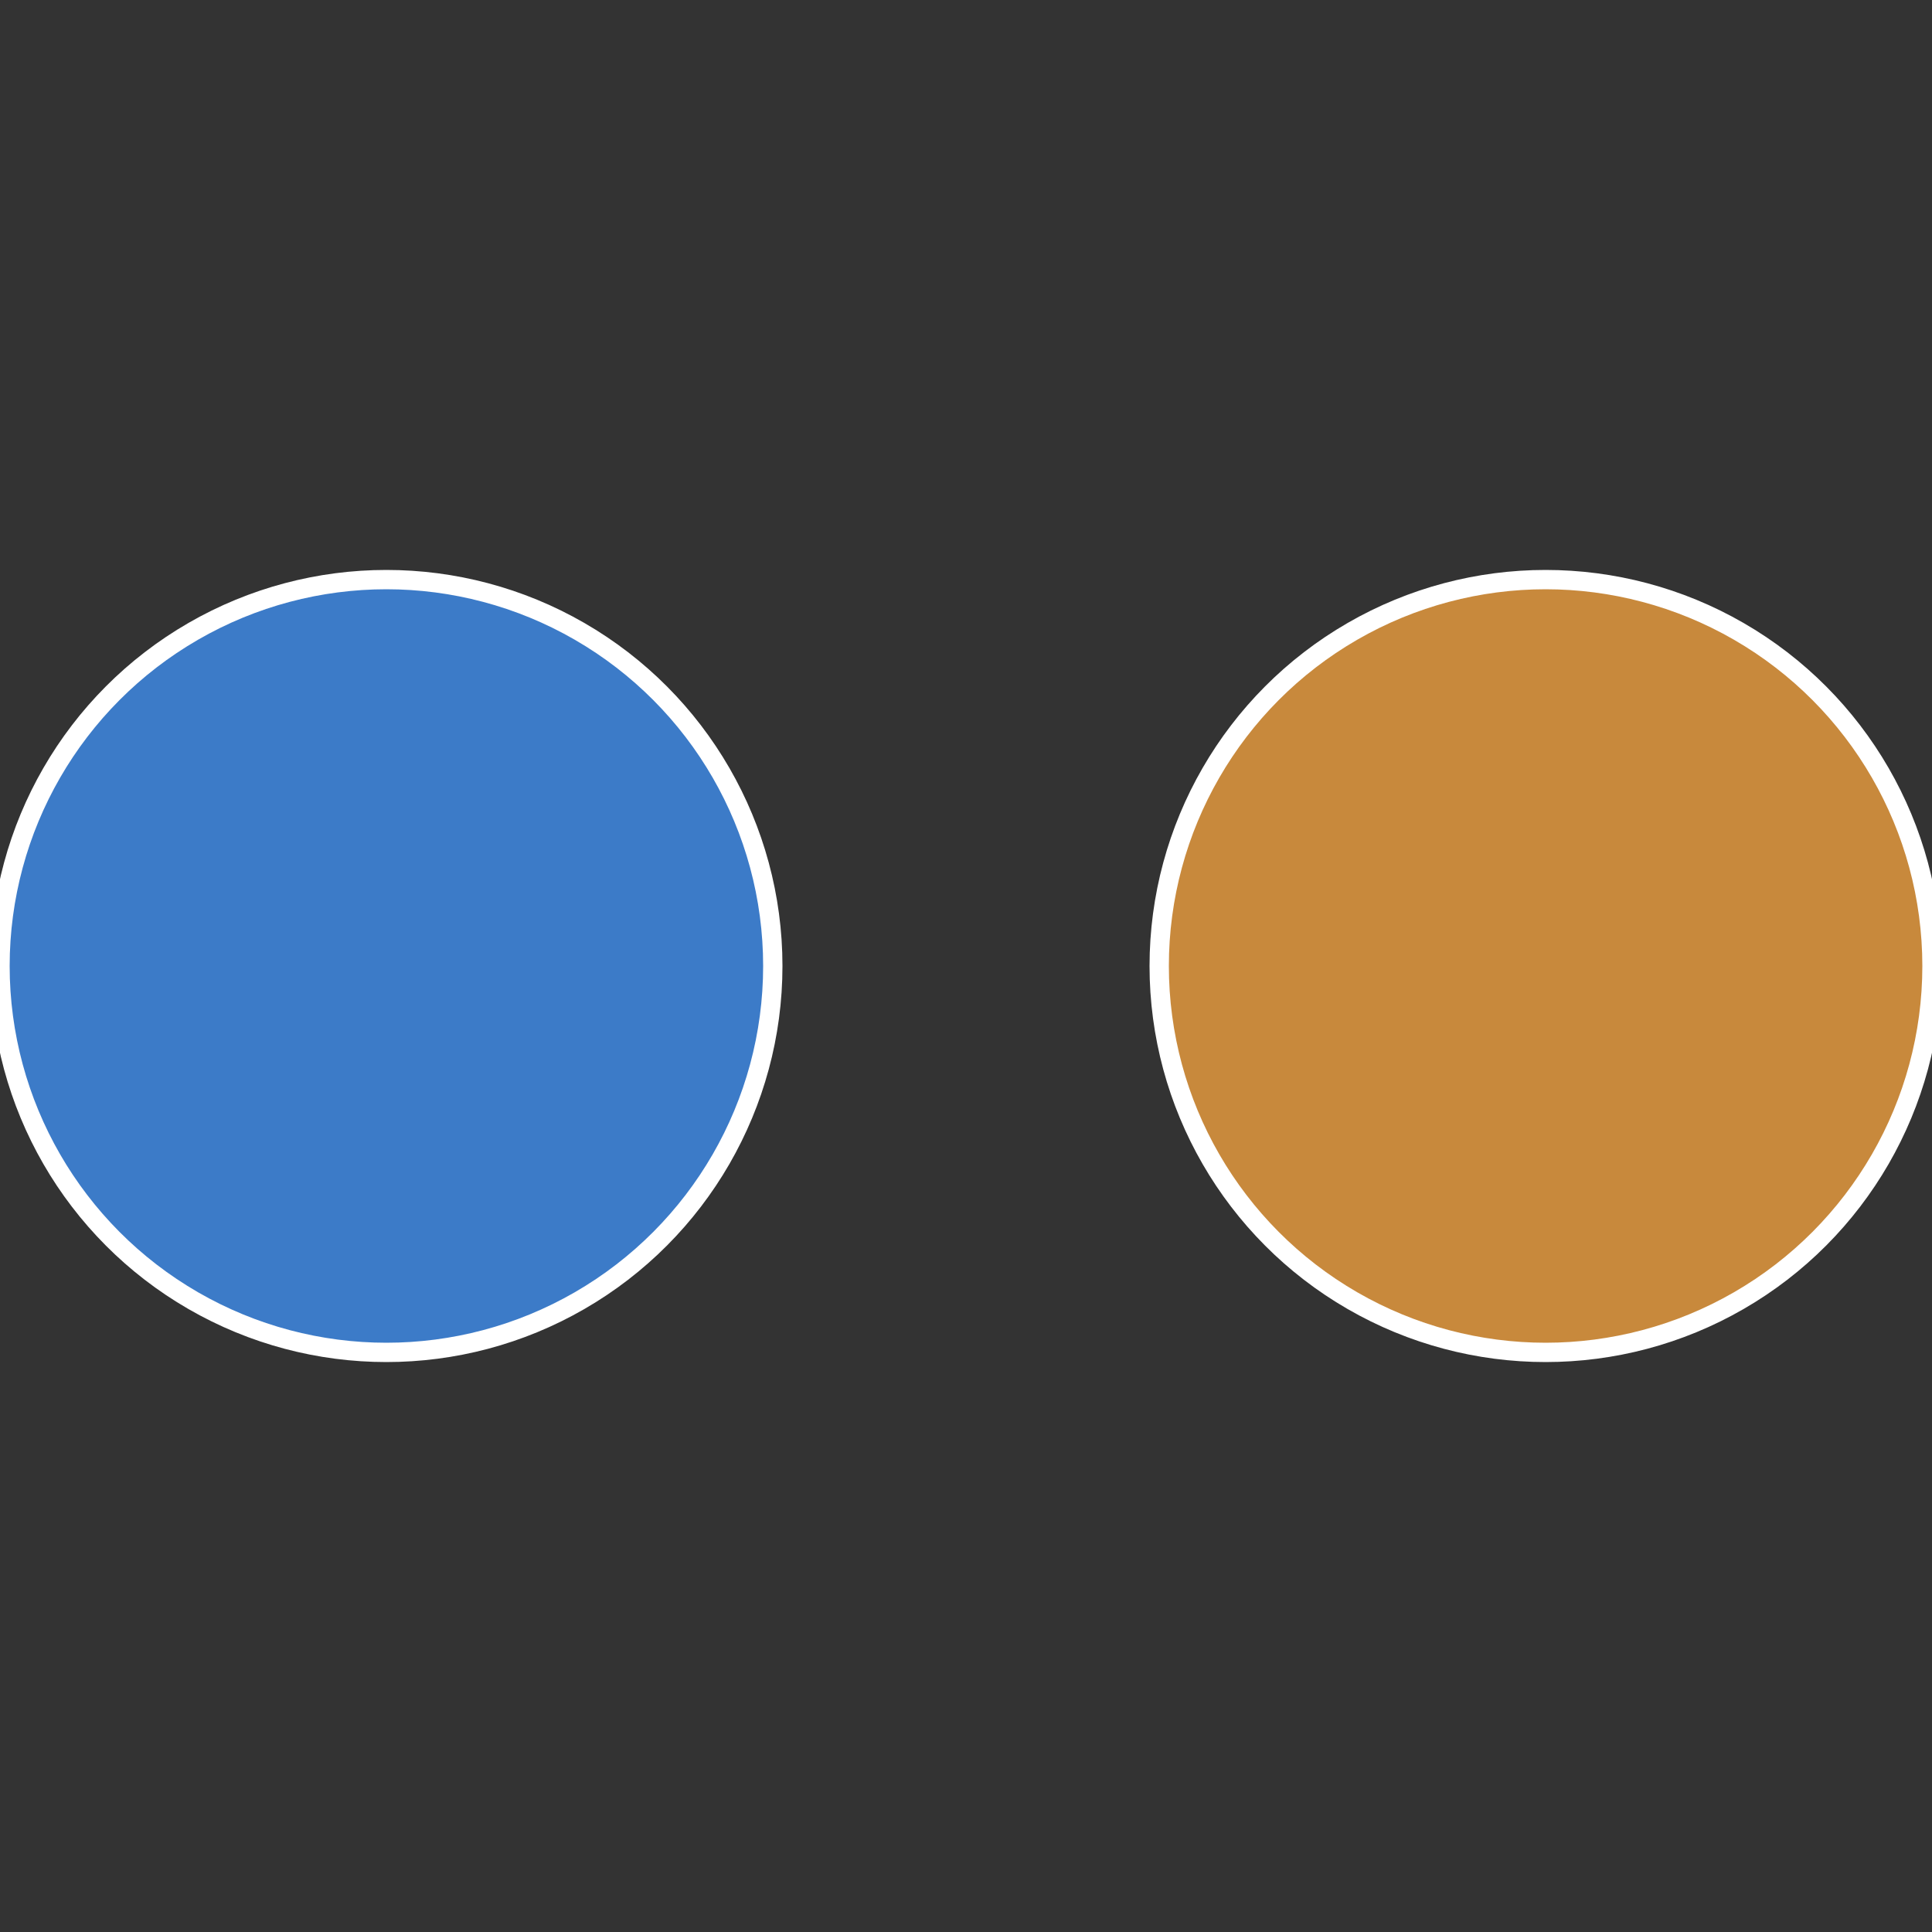
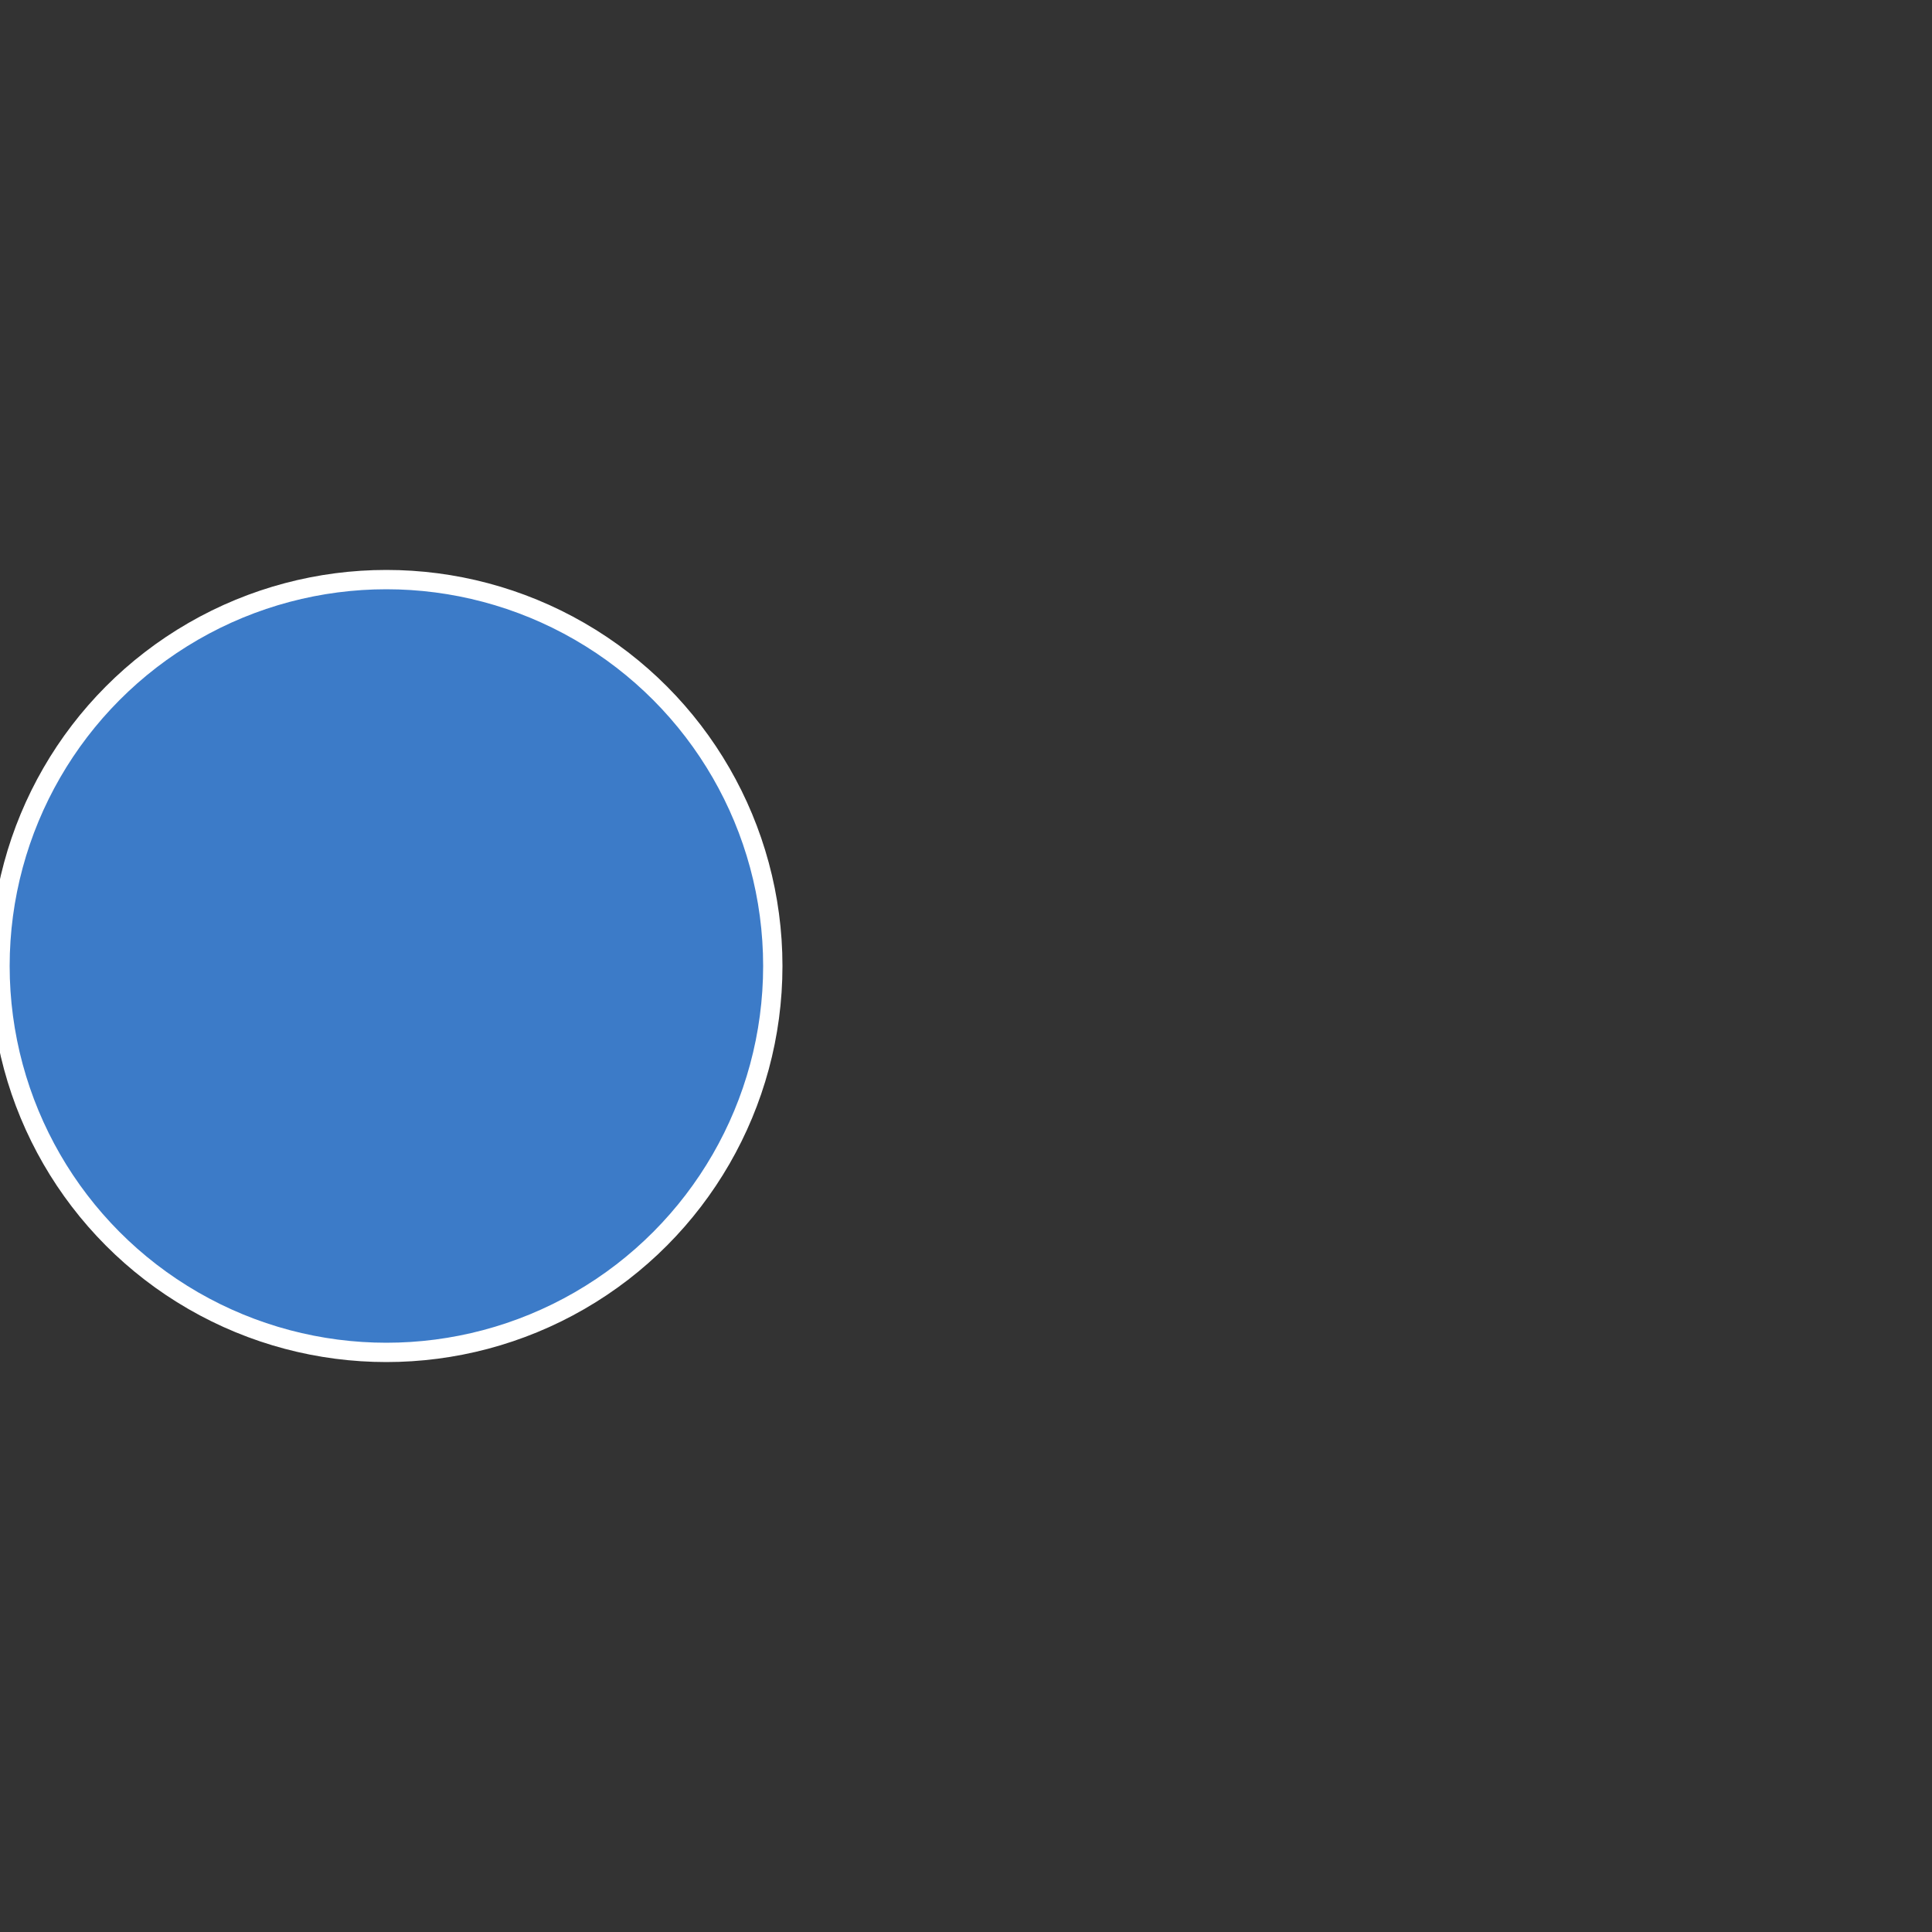
<svg xmlns="http://www.w3.org/2000/svg" width="500" height="500" viewBox="-1 -1 2 2">
  <rect x="-1" y="-1" width="2" height="2" fill="#333333" stroke="none" />
-   <circle cx="0.6" cy="0" r="0.4" fill="#c8893c" stroke="#fff" stroke-width="1%" />
  <circle cx="-0.6" cy="7.3478807948841E-17" r="0.4" fill="#3c7bc8" stroke="#fff" stroke-width="1%" />
</svg>